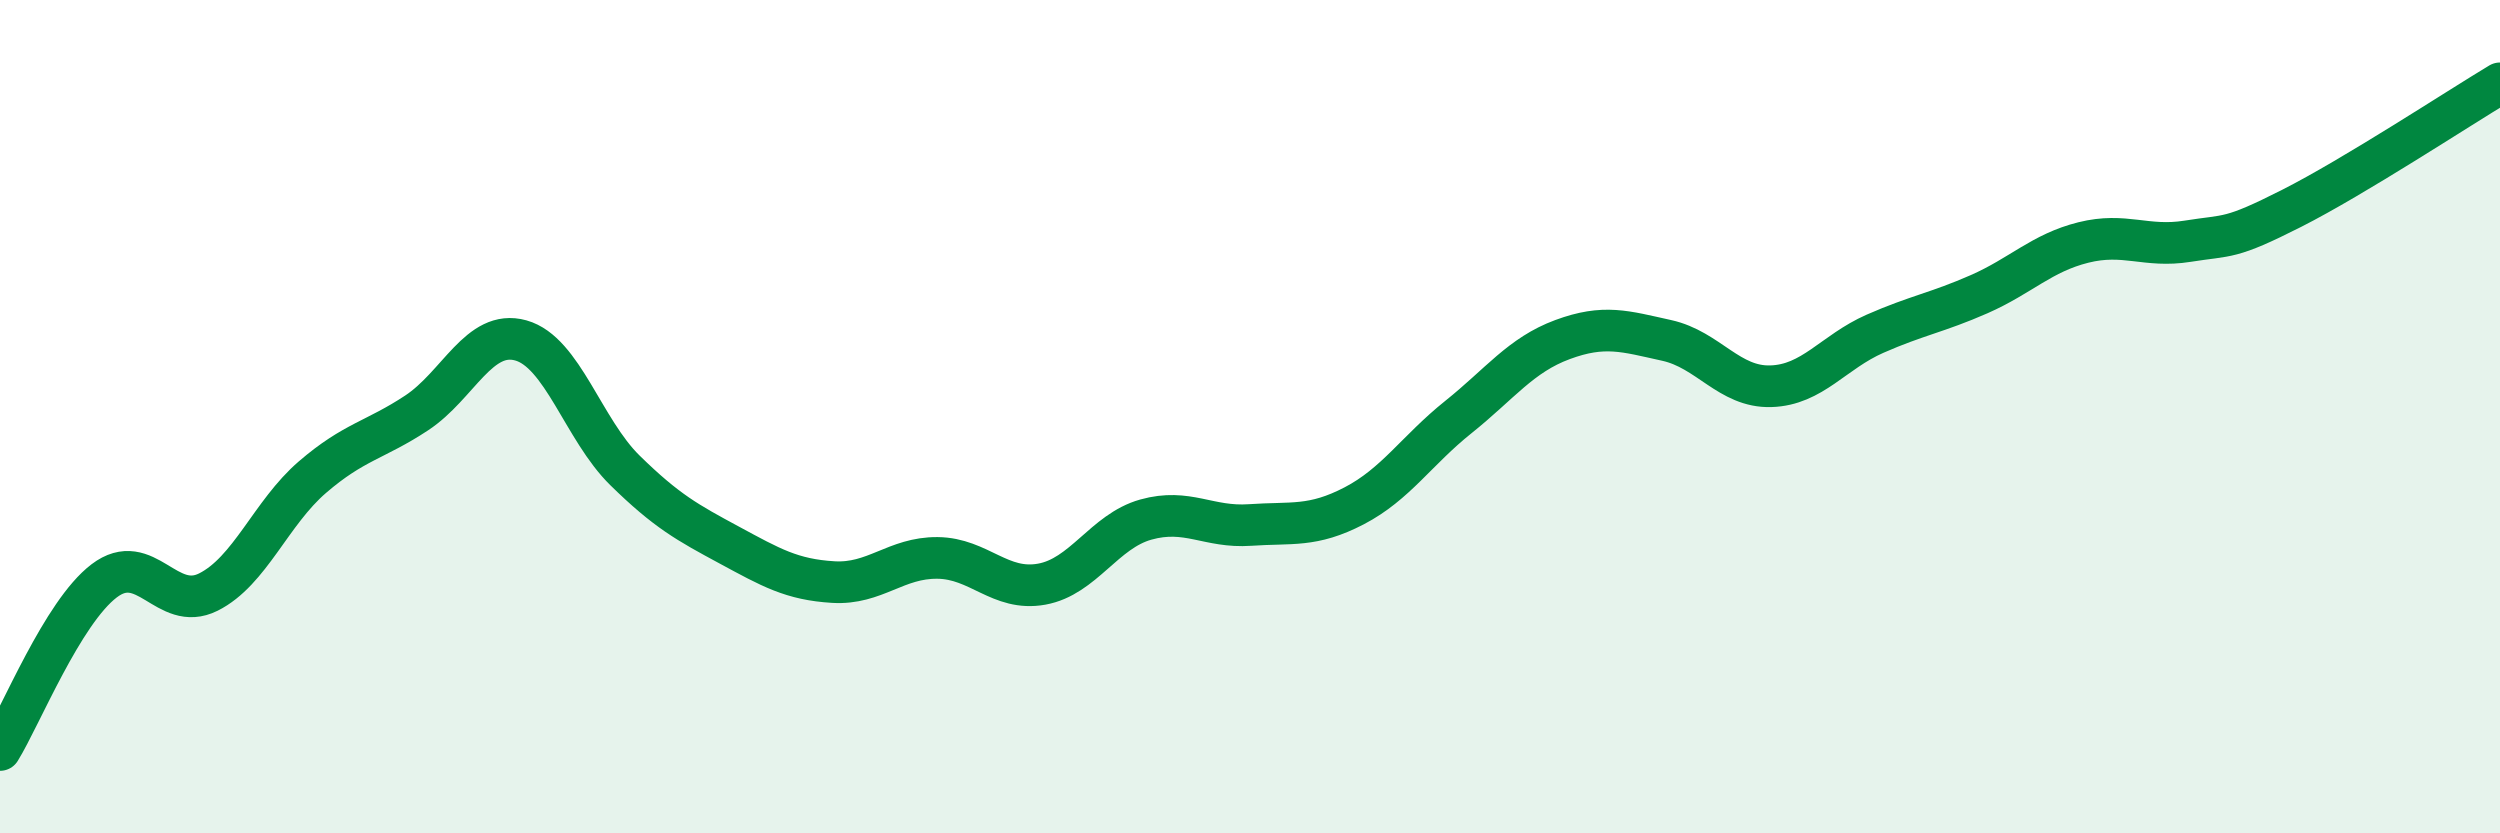
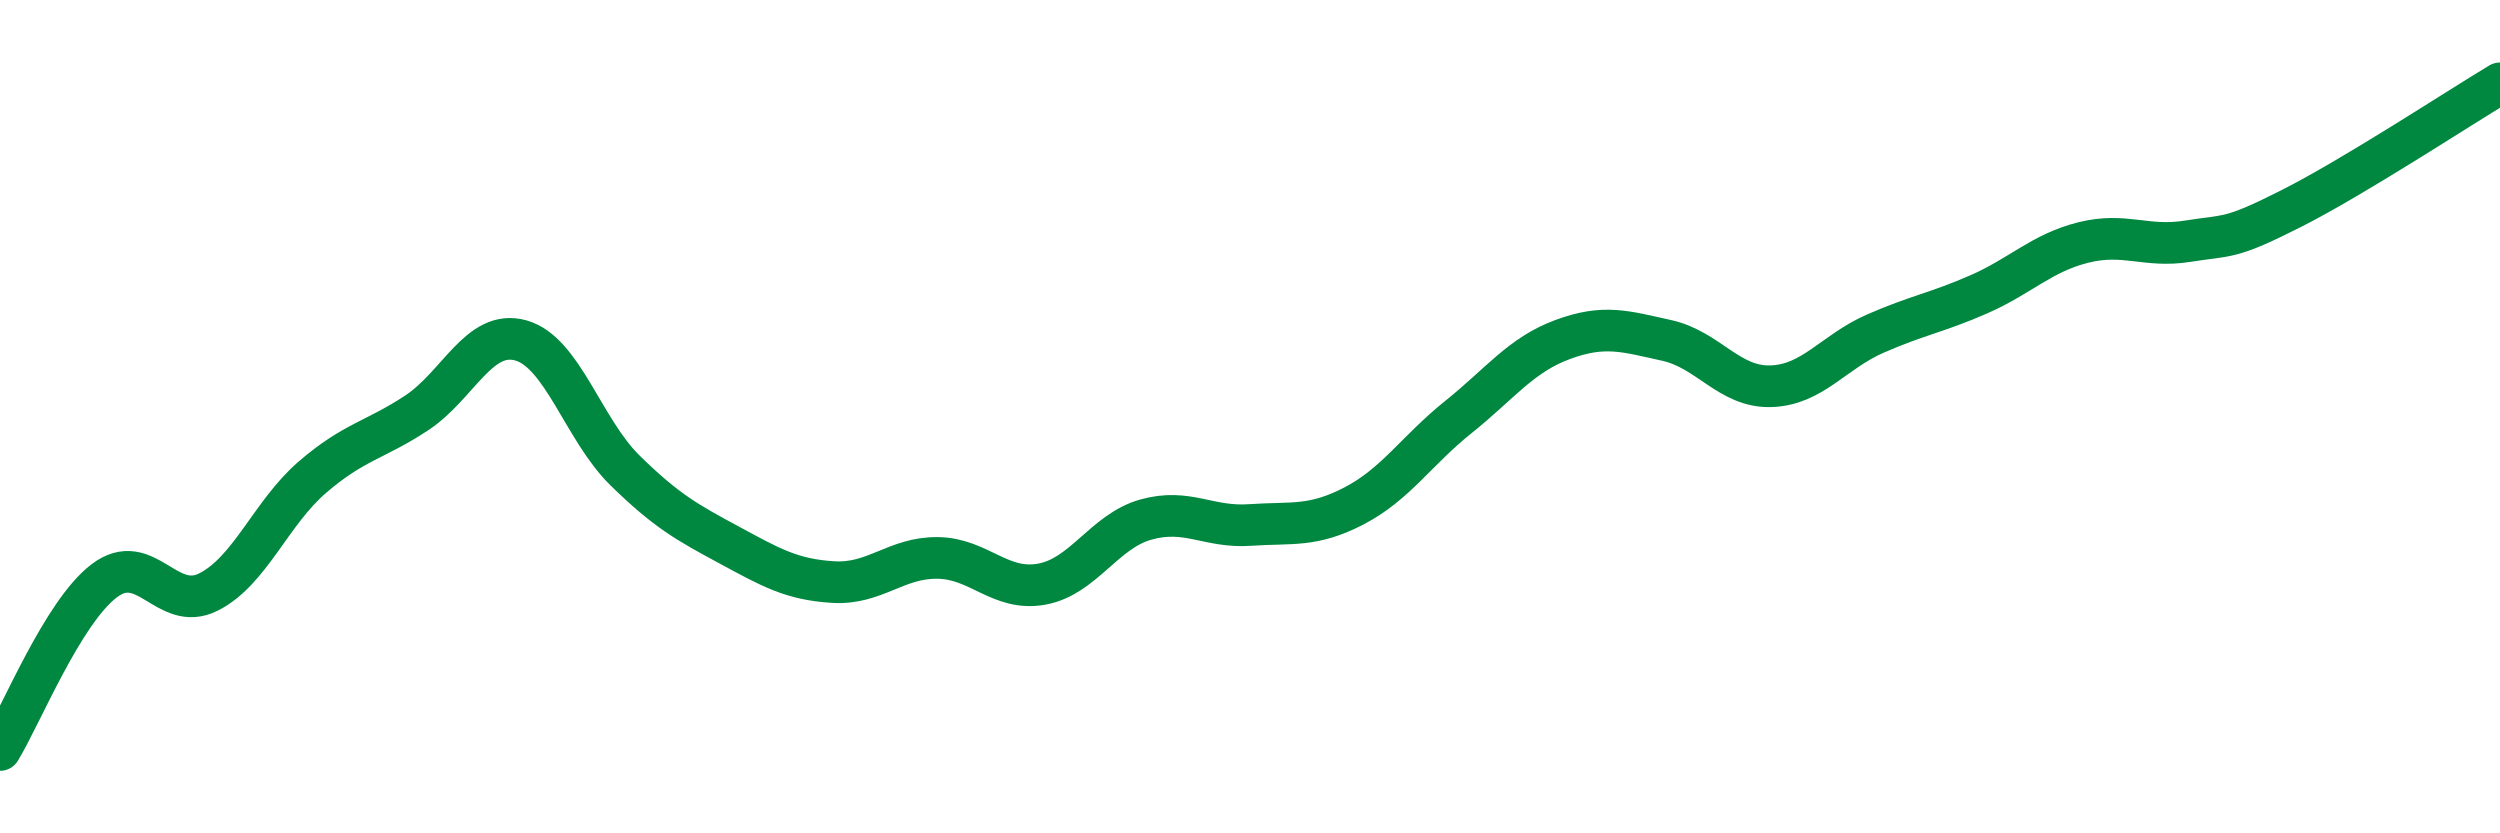
<svg xmlns="http://www.w3.org/2000/svg" width="60" height="20" viewBox="0 0 60 20">
-   <path d="M 0,18 C 0.5,17.19 1.5,14.7 2.5,13.94 C 3.5,13.18 4,14.71 5,14.21 C 6,13.71 6.5,12.31 7.5,11.45 C 8.5,10.59 9,10.57 10,9.91 C 11,9.25 11.5,7.89 12.5,8.17 C 13.5,8.45 14,10.31 15,11.29 C 16,12.27 16.5,12.54 17.5,13.08 C 18.5,13.62 19,13.91 20,13.97 C 21,14.03 21.5,13.38 22.5,13.39 C 23.5,13.4 24,14.2 25,14.02 C 26,13.84 26.5,12.75 27.5,12.47 C 28.5,12.19 29,12.67 30,12.6 C 31,12.53 31.5,12.66 32.5,12.14 C 33.5,11.62 34,10.81 35,10.01 C 36,9.21 36.5,8.52 37.5,8.15 C 38.5,7.78 39,7.95 40,8.17 C 41,8.39 41.5,9.3 42.5,9.27 C 43.5,9.24 44,8.45 45,8.01 C 46,7.57 46.5,7.5 47.5,7.06 C 48.5,6.62 49,6.07 50,5.82 C 51,5.57 51.5,5.95 52.5,5.79 C 53.5,5.63 53.5,5.76 55,5 C 56.5,4.24 59,2.6 60,2L60 20L0 20Z" fill="#008740" opacity="0.1" stroke-linecap="round" stroke-linejoin="round" />
  <path d="M 0,18 C 0.5,17.19 1.5,14.7 2.5,13.94 C 3.5,13.18 4,14.71 5,14.21 C 6,13.71 6.5,12.31 7.5,11.45 C 8.5,10.59 9,10.57 10,9.91 C 11,9.25 11.5,7.89 12.5,8.17 C 13.5,8.45 14,10.31 15,11.29 C 16,12.27 16.5,12.54 17.5,13.08 C 18.5,13.62 19,13.91 20,13.97 C 21,14.03 21.5,13.38 22.5,13.39 C 23.5,13.4 24,14.2 25,14.02 C 26,13.84 26.5,12.75 27.5,12.47 C 28.5,12.19 29,12.67 30,12.6 C 31,12.53 31.5,12.66 32.5,12.14 C 33.5,11.62 34,10.81 35,10.01 C 36,9.21 36.5,8.52 37.5,8.15 C 38.5,7.78 39,7.95 40,8.17 C 41,8.39 41.5,9.3 42.5,9.27 C 43.5,9.24 44,8.45 45,8.01 C 46,7.57 46.5,7.5 47.5,7.06 C 48.5,6.62 49,6.07 50,5.82 C 51,5.57 51.5,5.95 52.5,5.79 C 53.5,5.63 53.5,5.76 55,5 C 56.5,4.24 59,2.6 60,2" stroke="#008740" stroke-width="1" fill="none" stroke-linecap="round" stroke-linejoin="round" />
</svg>